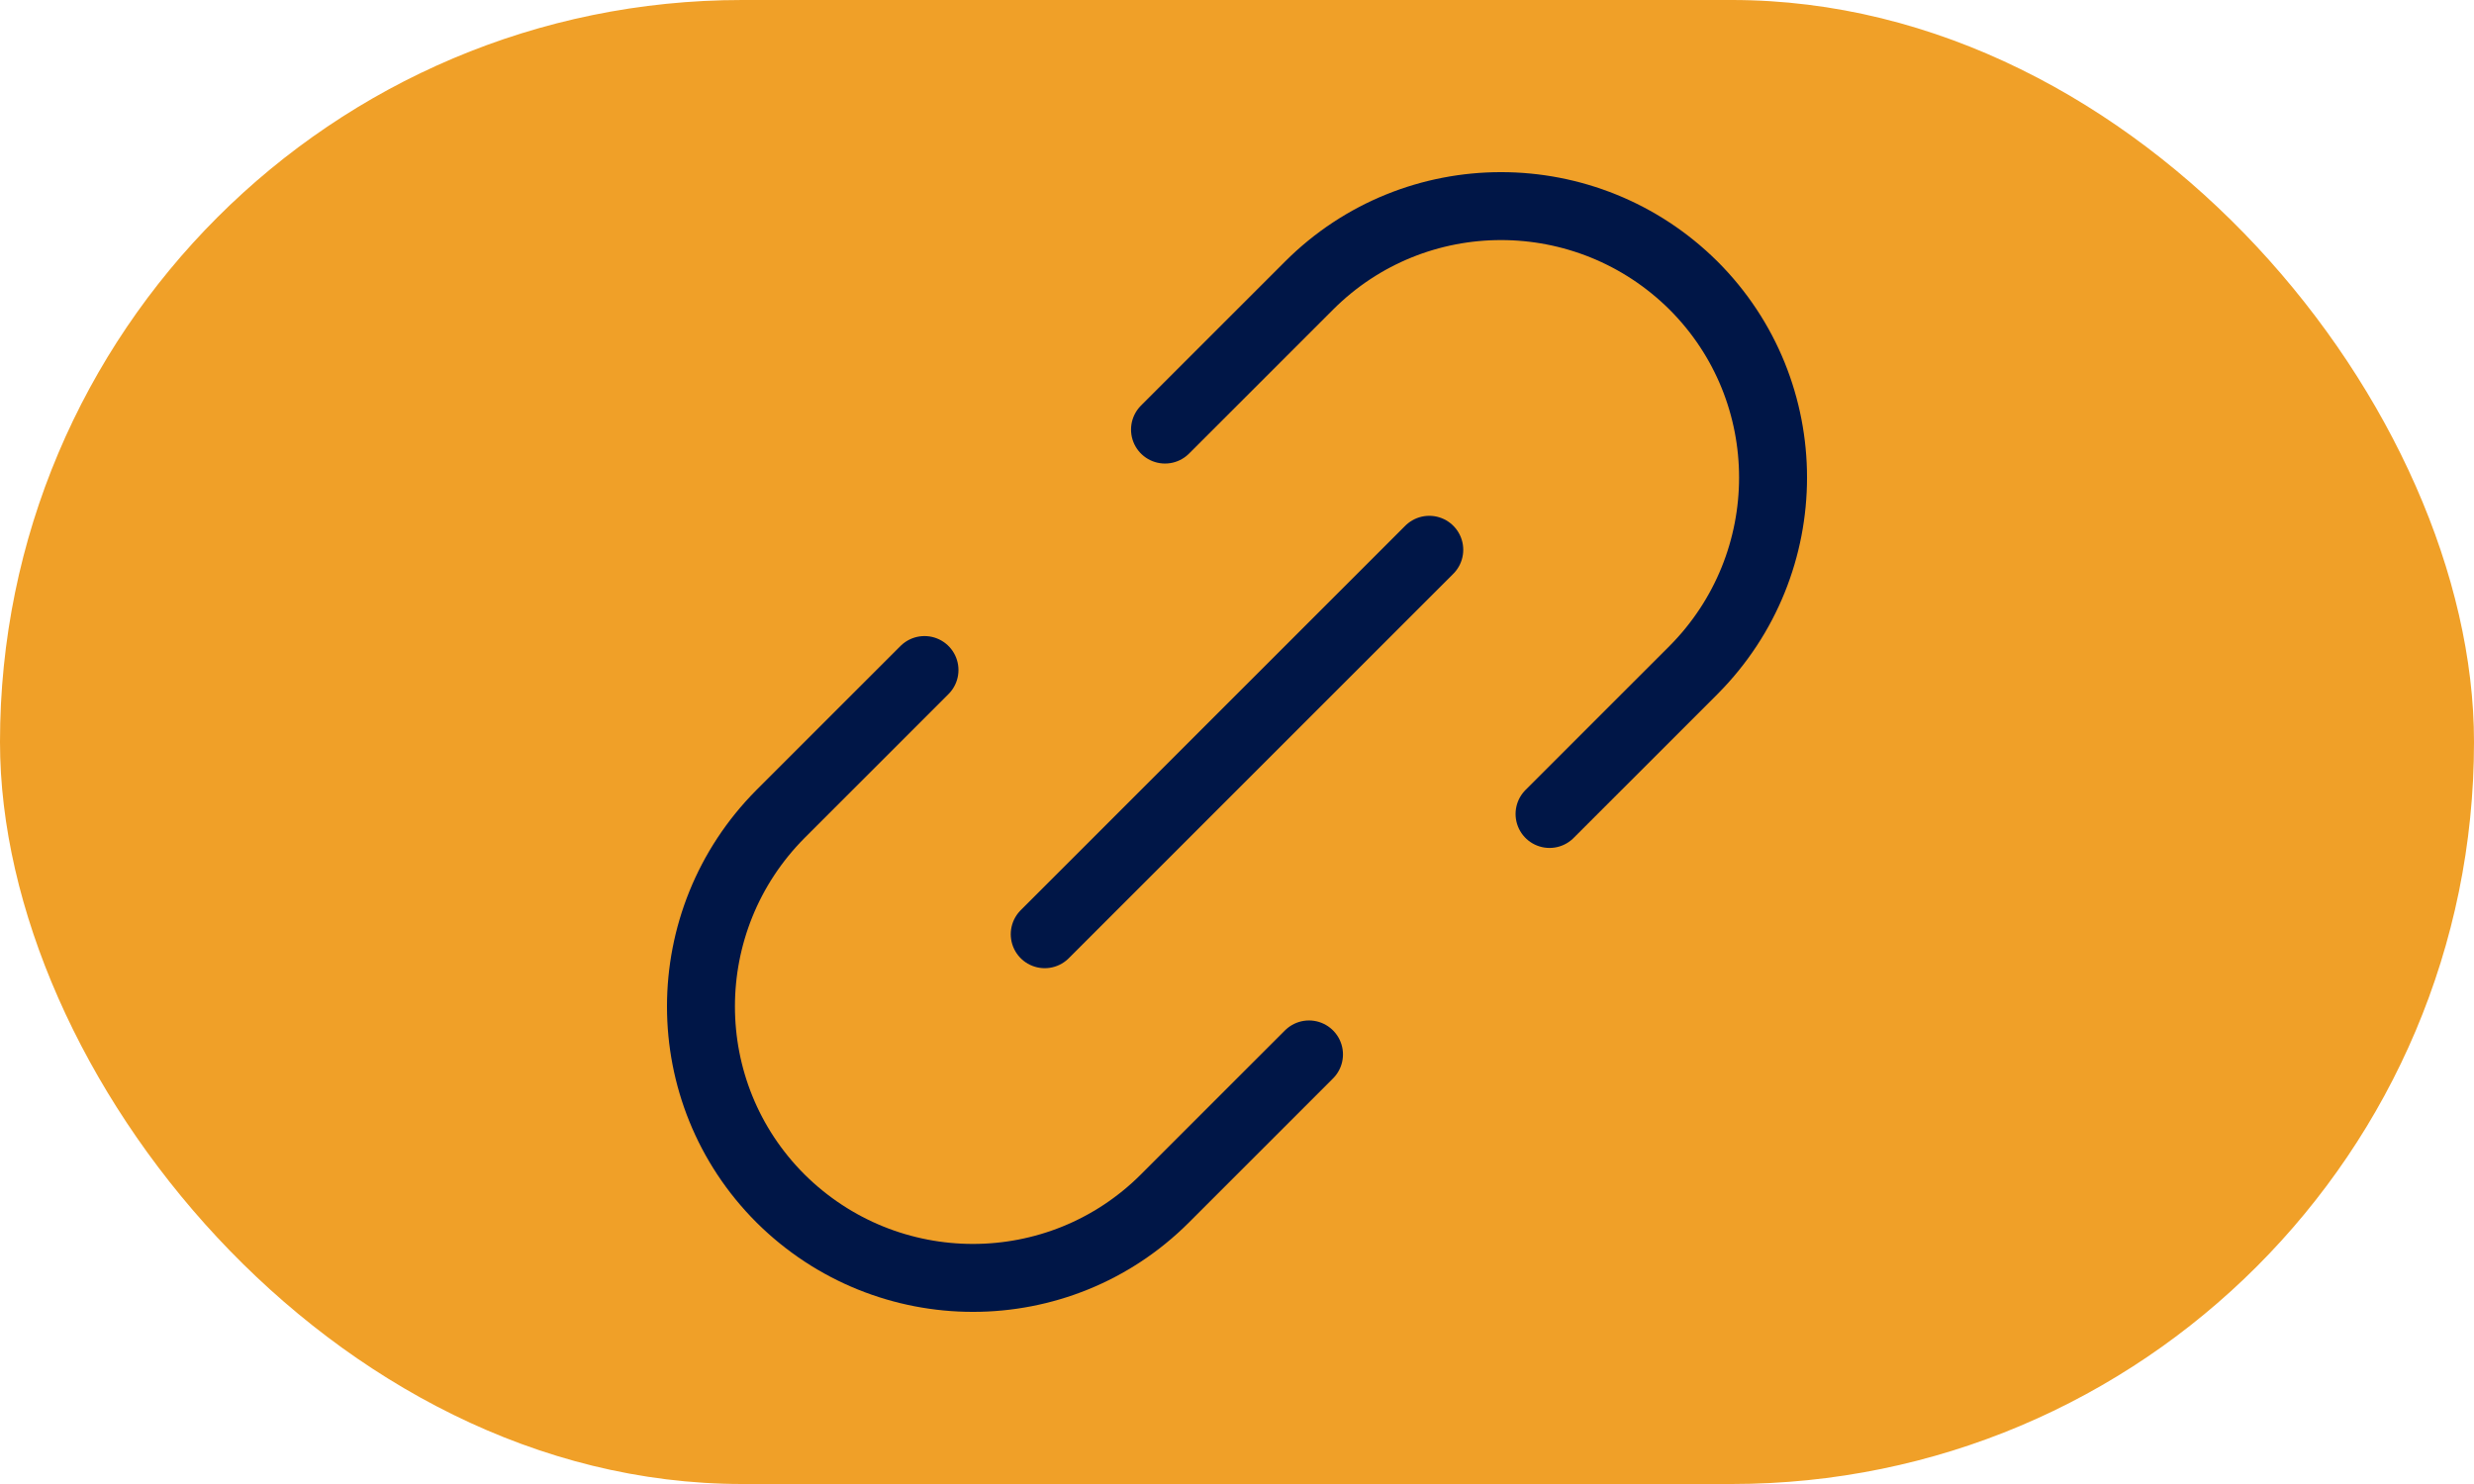
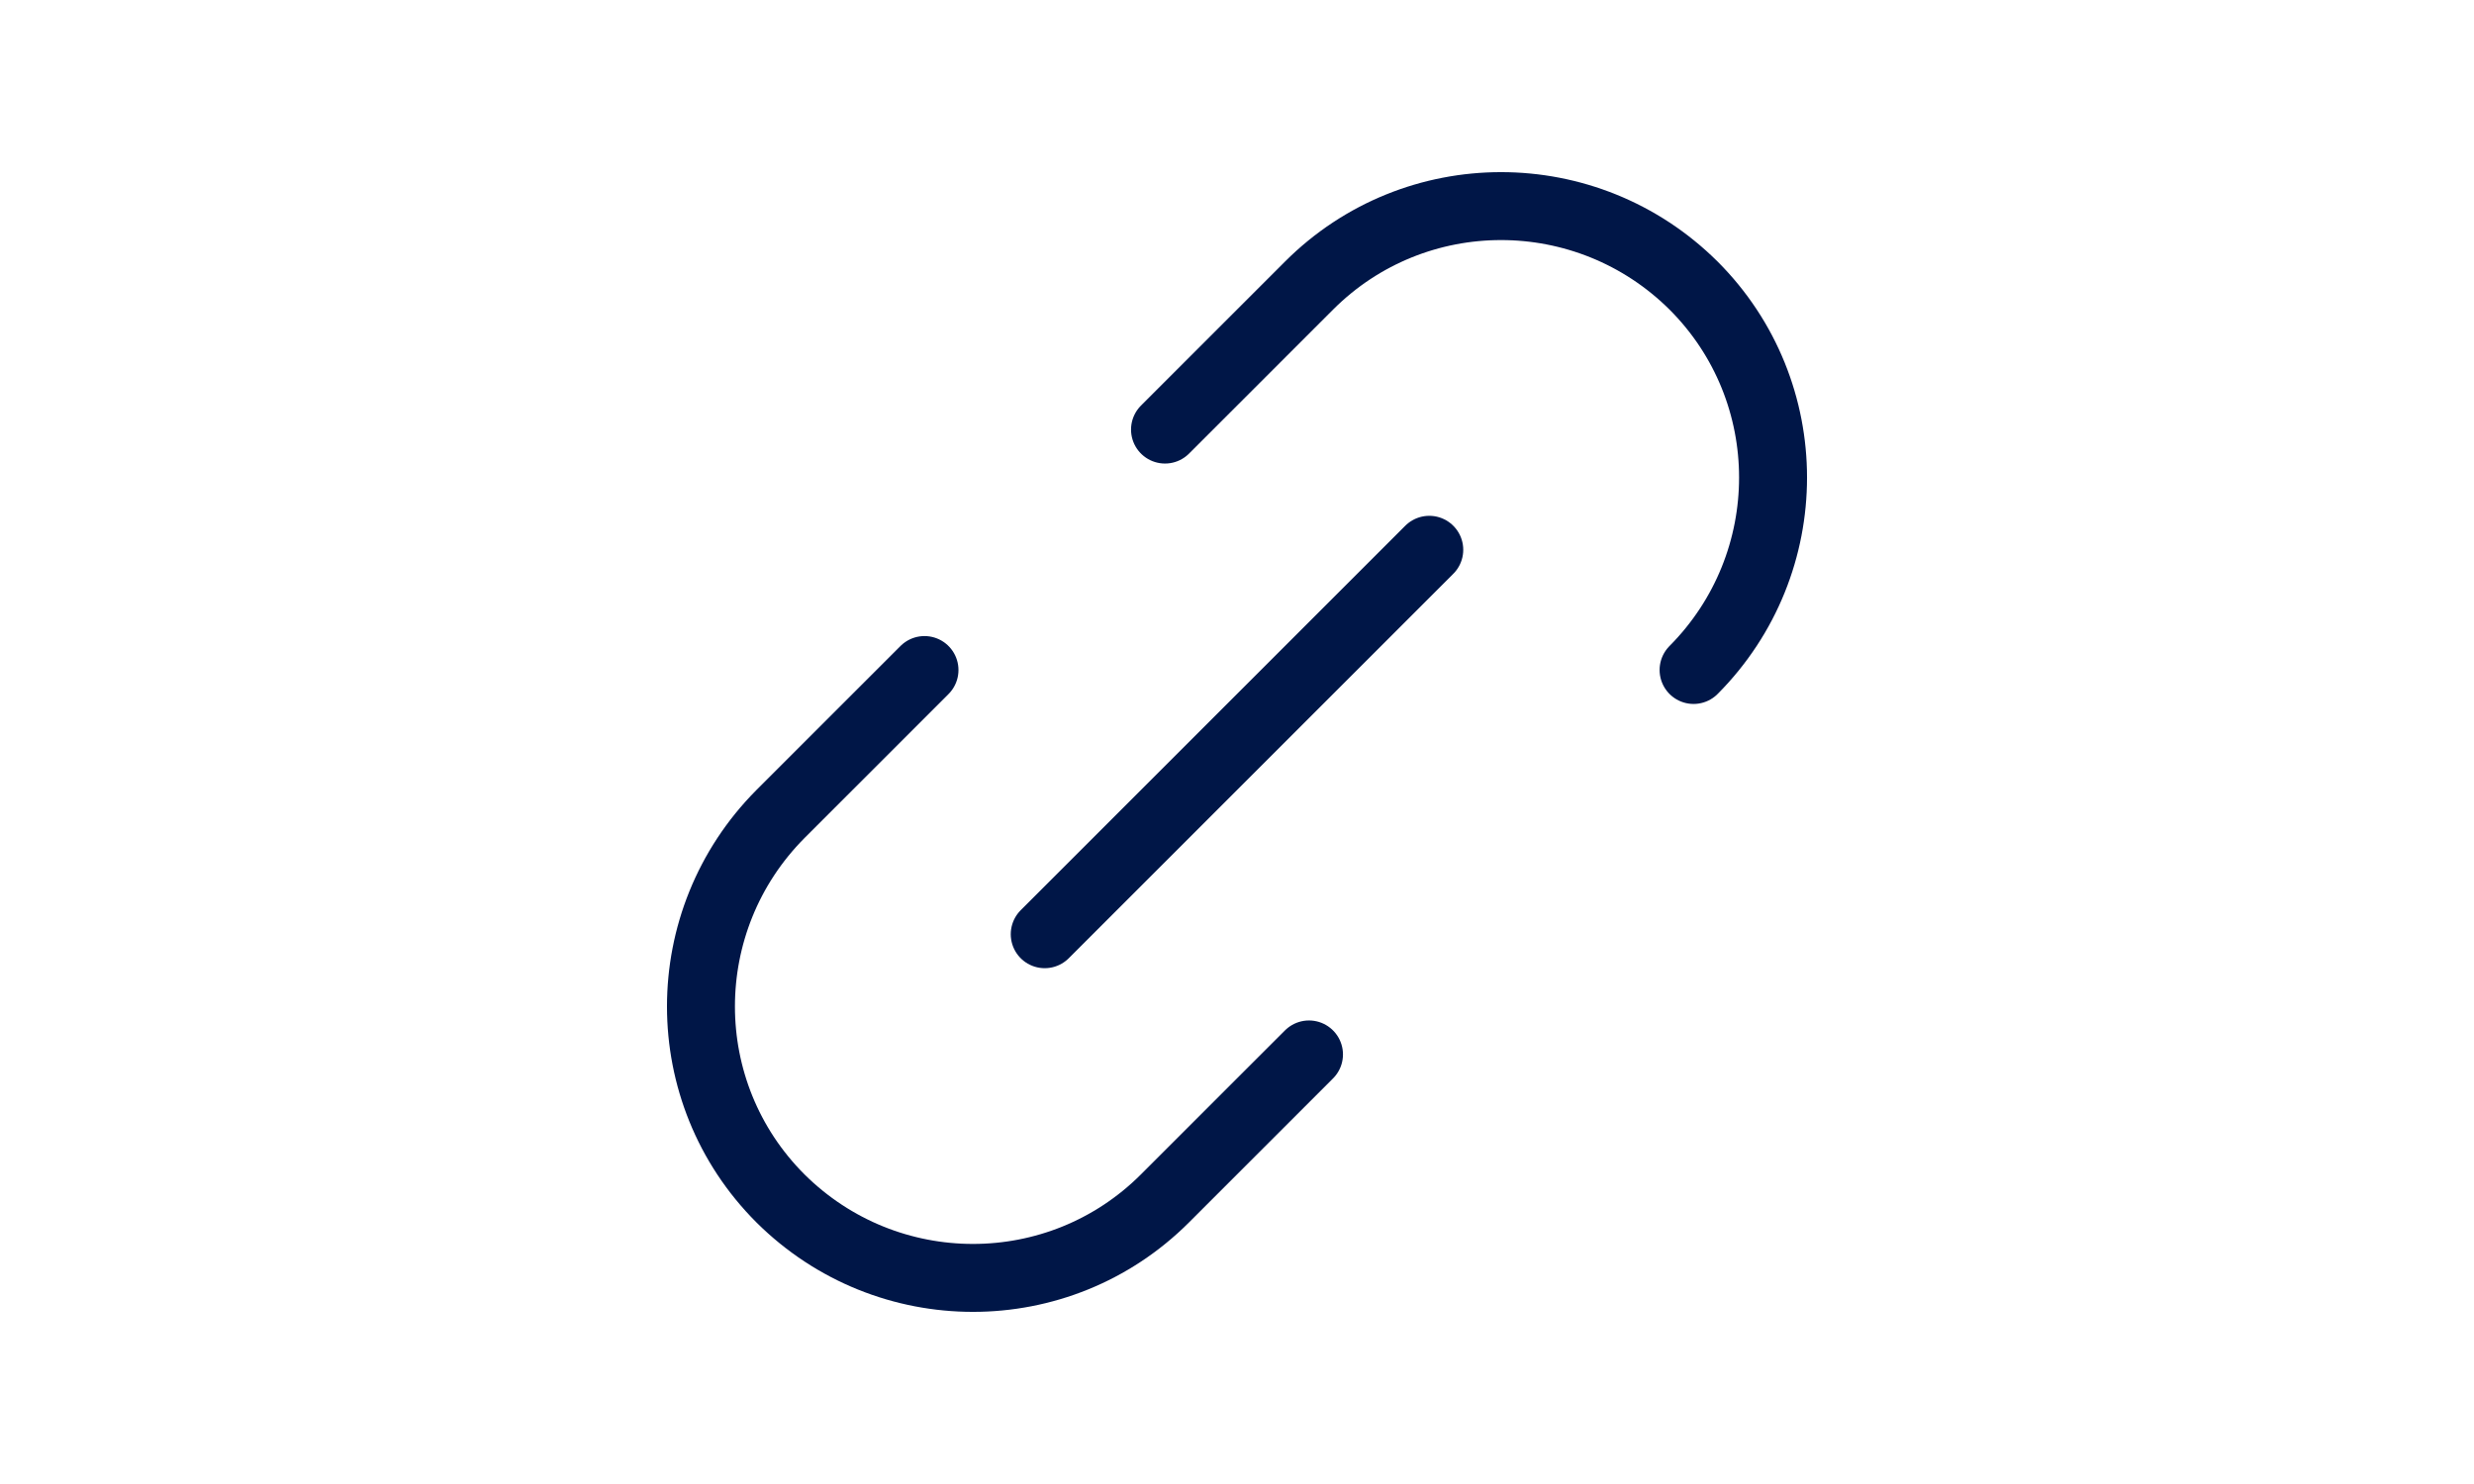
<svg xmlns="http://www.w3.org/2000/svg" width="60" height="36" viewBox="0 0 60 36" fill="none">
-   <rect width="60" height="36" rx="18" fill="#F0A028" />
-   <path d="M28.254 10.421L31.747 6.928C34.317 4.357 38.486 4.357 41.073 6.928C43.643 9.498 43.643 13.667 41.073 16.253L37.58 19.746" stroke="#001647" stroke-width="1.648" stroke-miterlimit="10" stroke-linecap="round" />
+   <path d="M28.254 10.421L31.747 6.928C34.317 4.357 38.486 4.357 41.073 6.928C43.643 9.498 43.643 13.667 41.073 16.253" stroke="#001647" stroke-width="1.648" stroke-miterlimit="10" stroke-linecap="round" />
  <path d="M31.746 25.579L28.253 29.072C25.683 31.643 21.515 31.643 18.928 29.072C16.357 26.502 16.357 22.334 18.928 19.747L22.421 16.254" stroke="#001647" stroke-width="1.648" stroke-miterlimit="10" stroke-linecap="round" />
  <path d="M25.337 22.663L34.663 13.337" stroke="#001647" stroke-width="1.648" stroke-miterlimit="10" stroke-linecap="round" />
</svg>